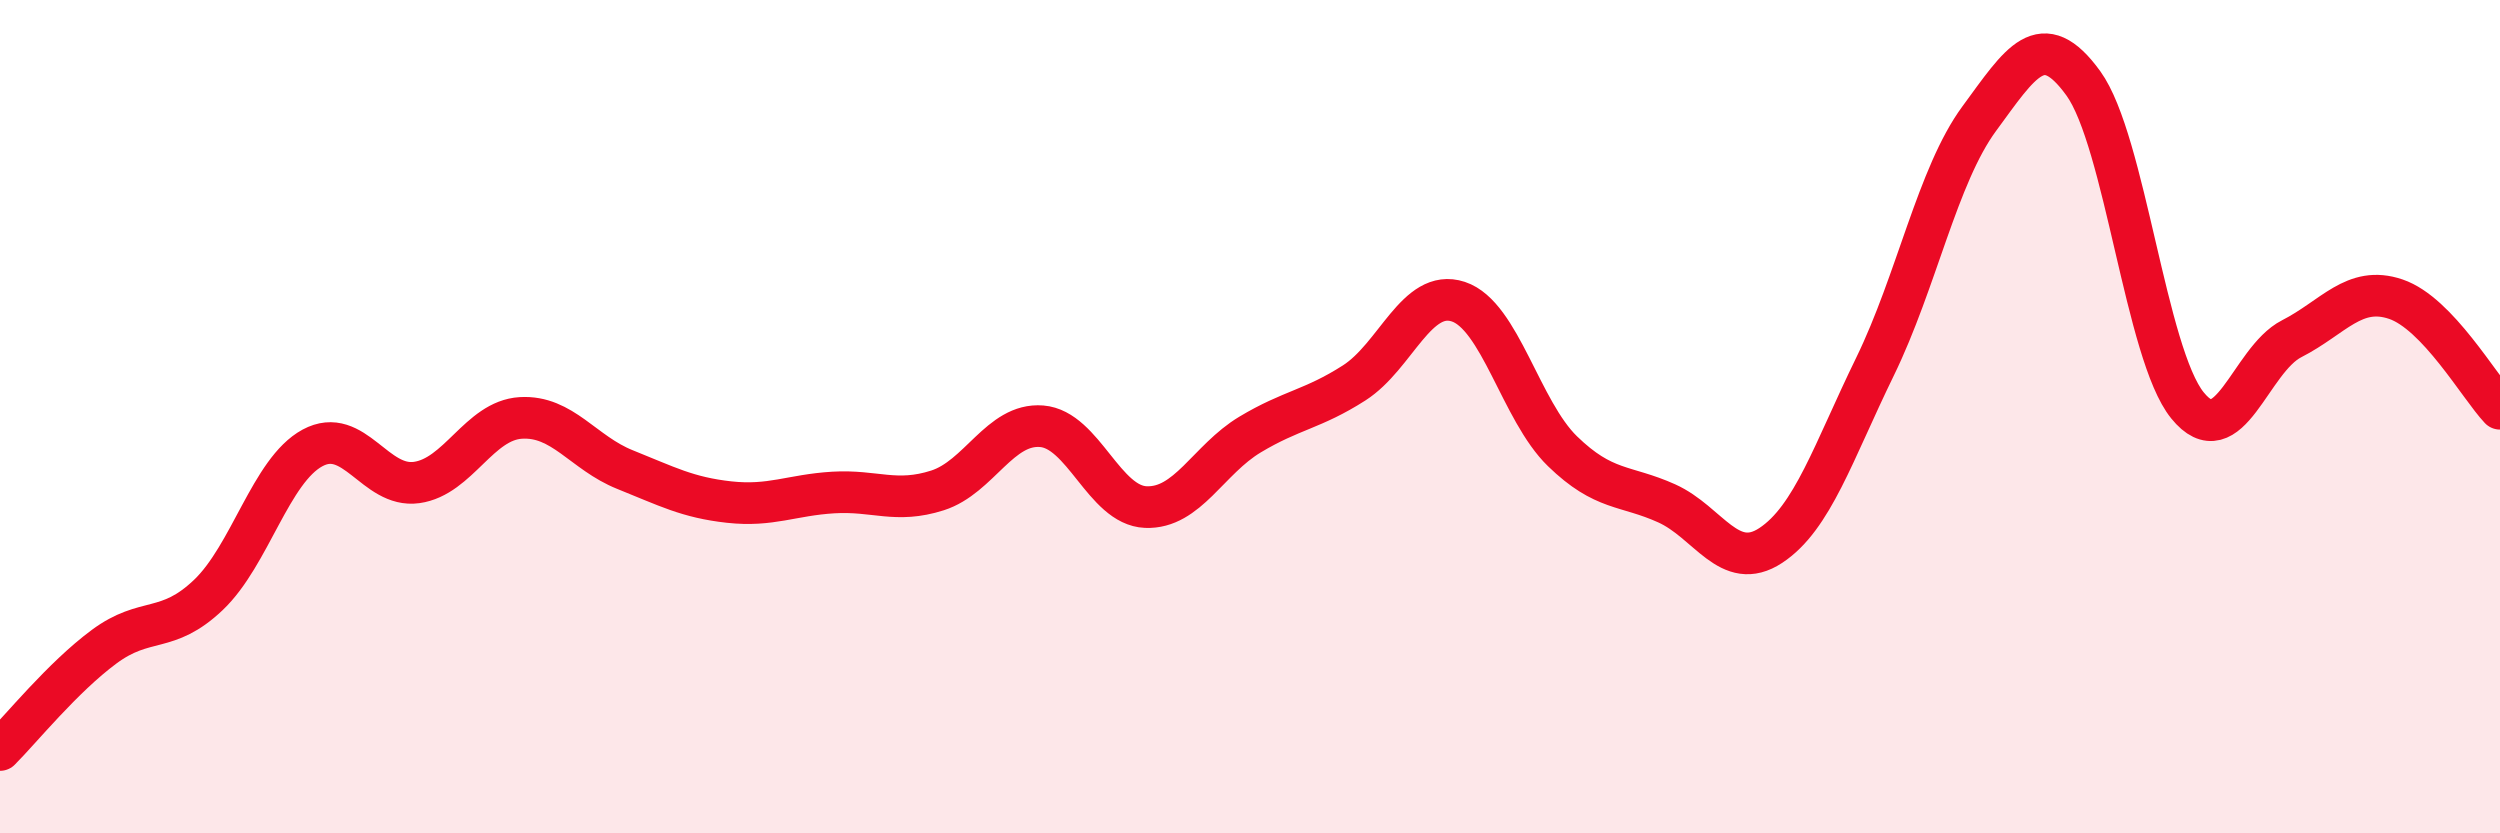
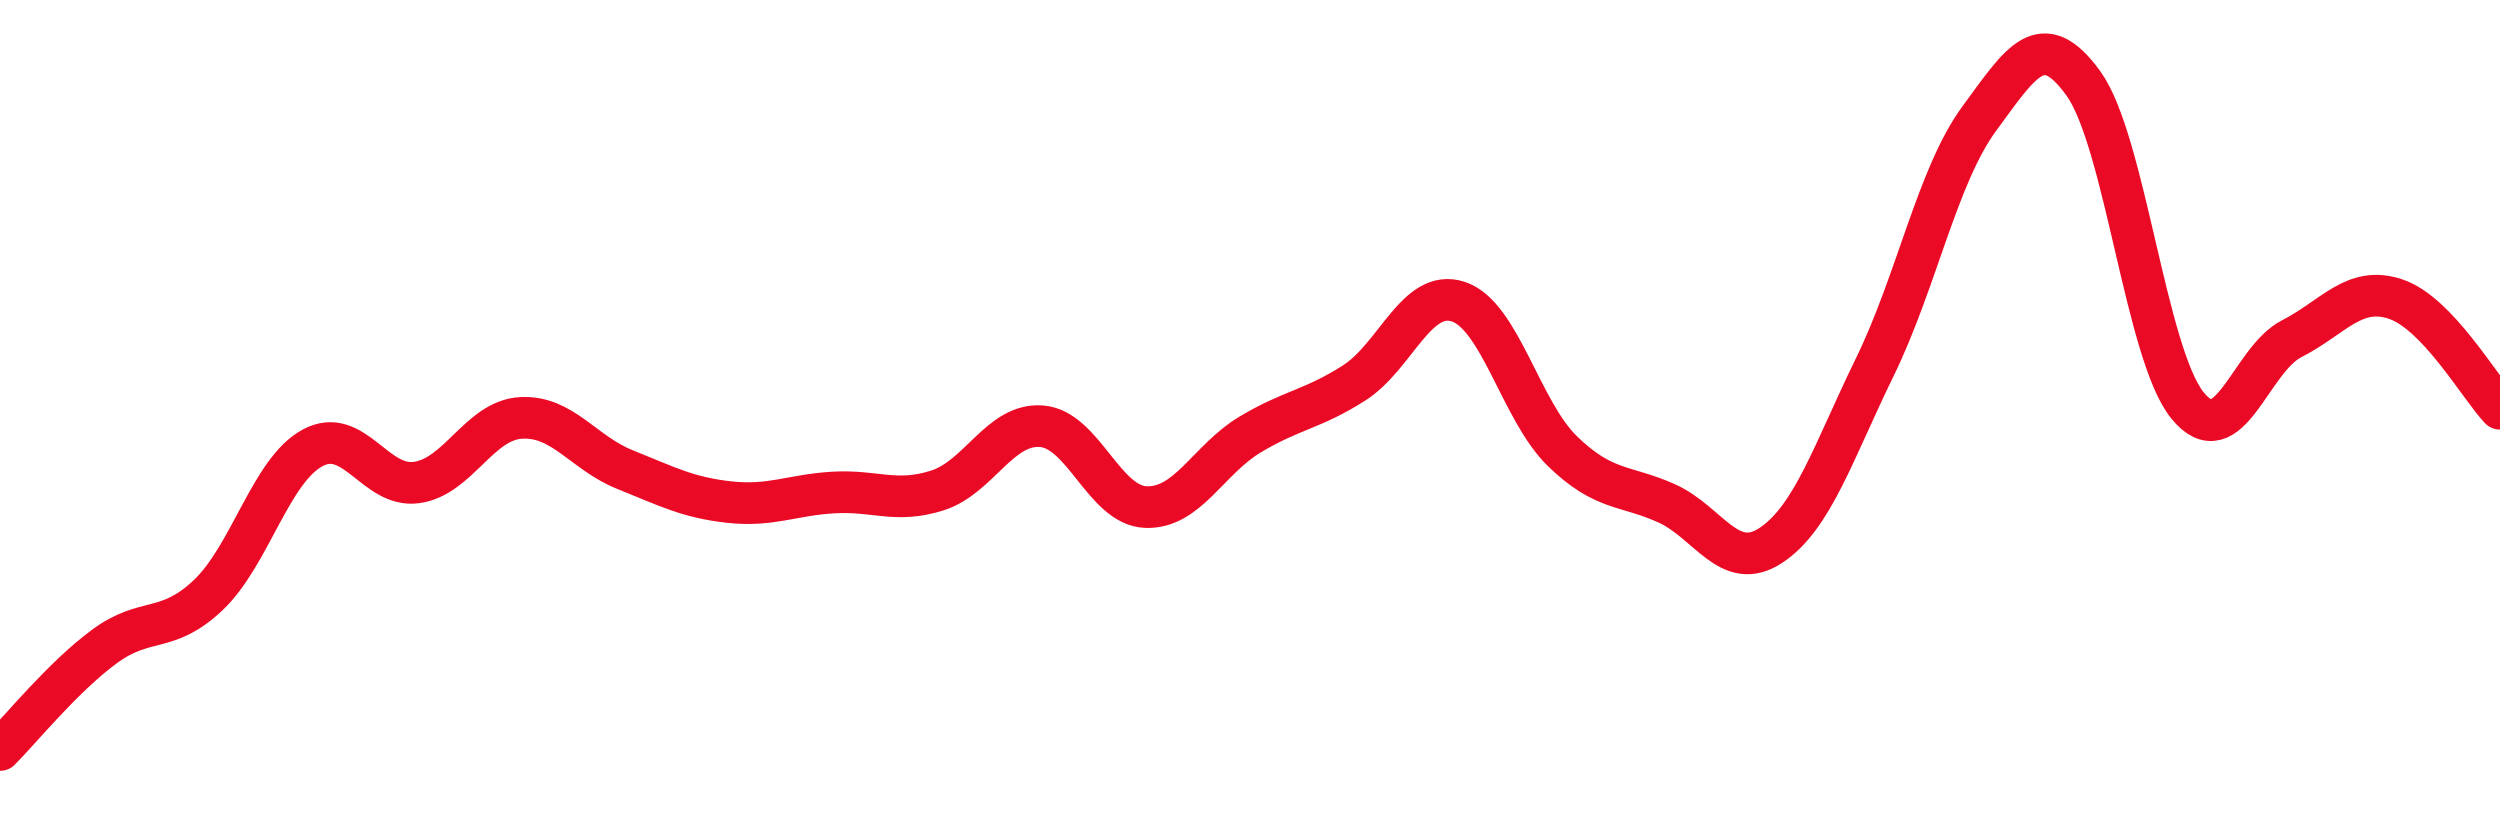
<svg xmlns="http://www.w3.org/2000/svg" width="60" height="20" viewBox="0 0 60 20">
-   <path d="M 0,18 C 0.5,17.5 1.5,16.26 2.5,15.52 C 3.5,14.78 4,15.23 5,14.28 C 6,13.33 6.5,11.29 7.5,10.75 C 8.5,10.21 9,11.72 10,11.58 C 11,11.44 11.5,10.09 12.5,10.03 C 13.5,9.97 14,10.87 15,11.27 C 16,11.67 16.5,11.94 17.5,12.05 C 18.5,12.16 19,11.88 20,11.82 C 21,11.76 21.5,12.09 22.5,11.77 C 23.5,11.45 24,10.15 25,10.23 C 26,10.31 26.5,12.13 27.5,12.17 C 28.5,12.21 29,11.03 30,10.43 C 31,9.83 31.5,9.83 32.5,9.19 C 33.5,8.55 34,6.91 35,7.24 C 36,7.57 36.5,9.86 37.5,10.83 C 38.5,11.8 39,11.63 40,12.08 C 41,12.53 41.5,13.75 42.5,13.09 C 43.5,12.43 44,10.85 45,8.8 C 46,6.75 46.5,4.21 47.5,2.85 C 48.5,1.49 49,0.62 50,2 C 51,3.38 51.5,8.5 52.5,9.73 C 53.5,10.96 54,8.64 55,8.13 C 56,7.62 56.5,6.84 57.5,7.18 C 58.5,7.52 59.5,9.28 60,9.81L60 20L0 20Z" fill="#EB0A25" opacity="0.1" stroke-linecap="round" stroke-linejoin="round" />
  <path d="M 0,18 C 0.5,17.5 1.5,16.26 2.5,15.52 C 3.5,14.78 4,15.23 5,14.28 C 6,13.33 6.5,11.29 7.5,10.75 C 8.5,10.21 9,11.72 10,11.58 C 11,11.44 11.5,10.09 12.5,10.03 C 13.5,9.97 14,10.87 15,11.27 C 16,11.67 16.5,11.94 17.5,12.05 C 18.5,12.16 19,11.88 20,11.82 C 21,11.76 21.5,12.09 22.5,11.77 C 23.5,11.45 24,10.15 25,10.23 C 26,10.31 26.5,12.13 27.5,12.17 C 28.5,12.21 29,11.03 30,10.43 C 31,9.83 31.5,9.83 32.5,9.19 C 33.5,8.55 34,6.91 35,7.24 C 36,7.57 36.5,9.86 37.5,10.83 C 38.5,11.8 39,11.63 40,12.08 C 41,12.53 41.5,13.75 42.5,13.09 C 43.5,12.43 44,10.85 45,8.8 C 46,6.75 46.5,4.21 47.5,2.85 C 48.5,1.49 49,0.62 50,2 C 51,3.38 51.5,8.5 52.5,9.73 C 53.5,10.96 54,8.64 55,8.13 C 56,7.62 56.5,6.84 57.5,7.18 C 58.5,7.52 59.5,9.28 60,9.81" stroke="#EB0A25" stroke-width="1" fill="none" stroke-linecap="round" stroke-linejoin="round" />
</svg>